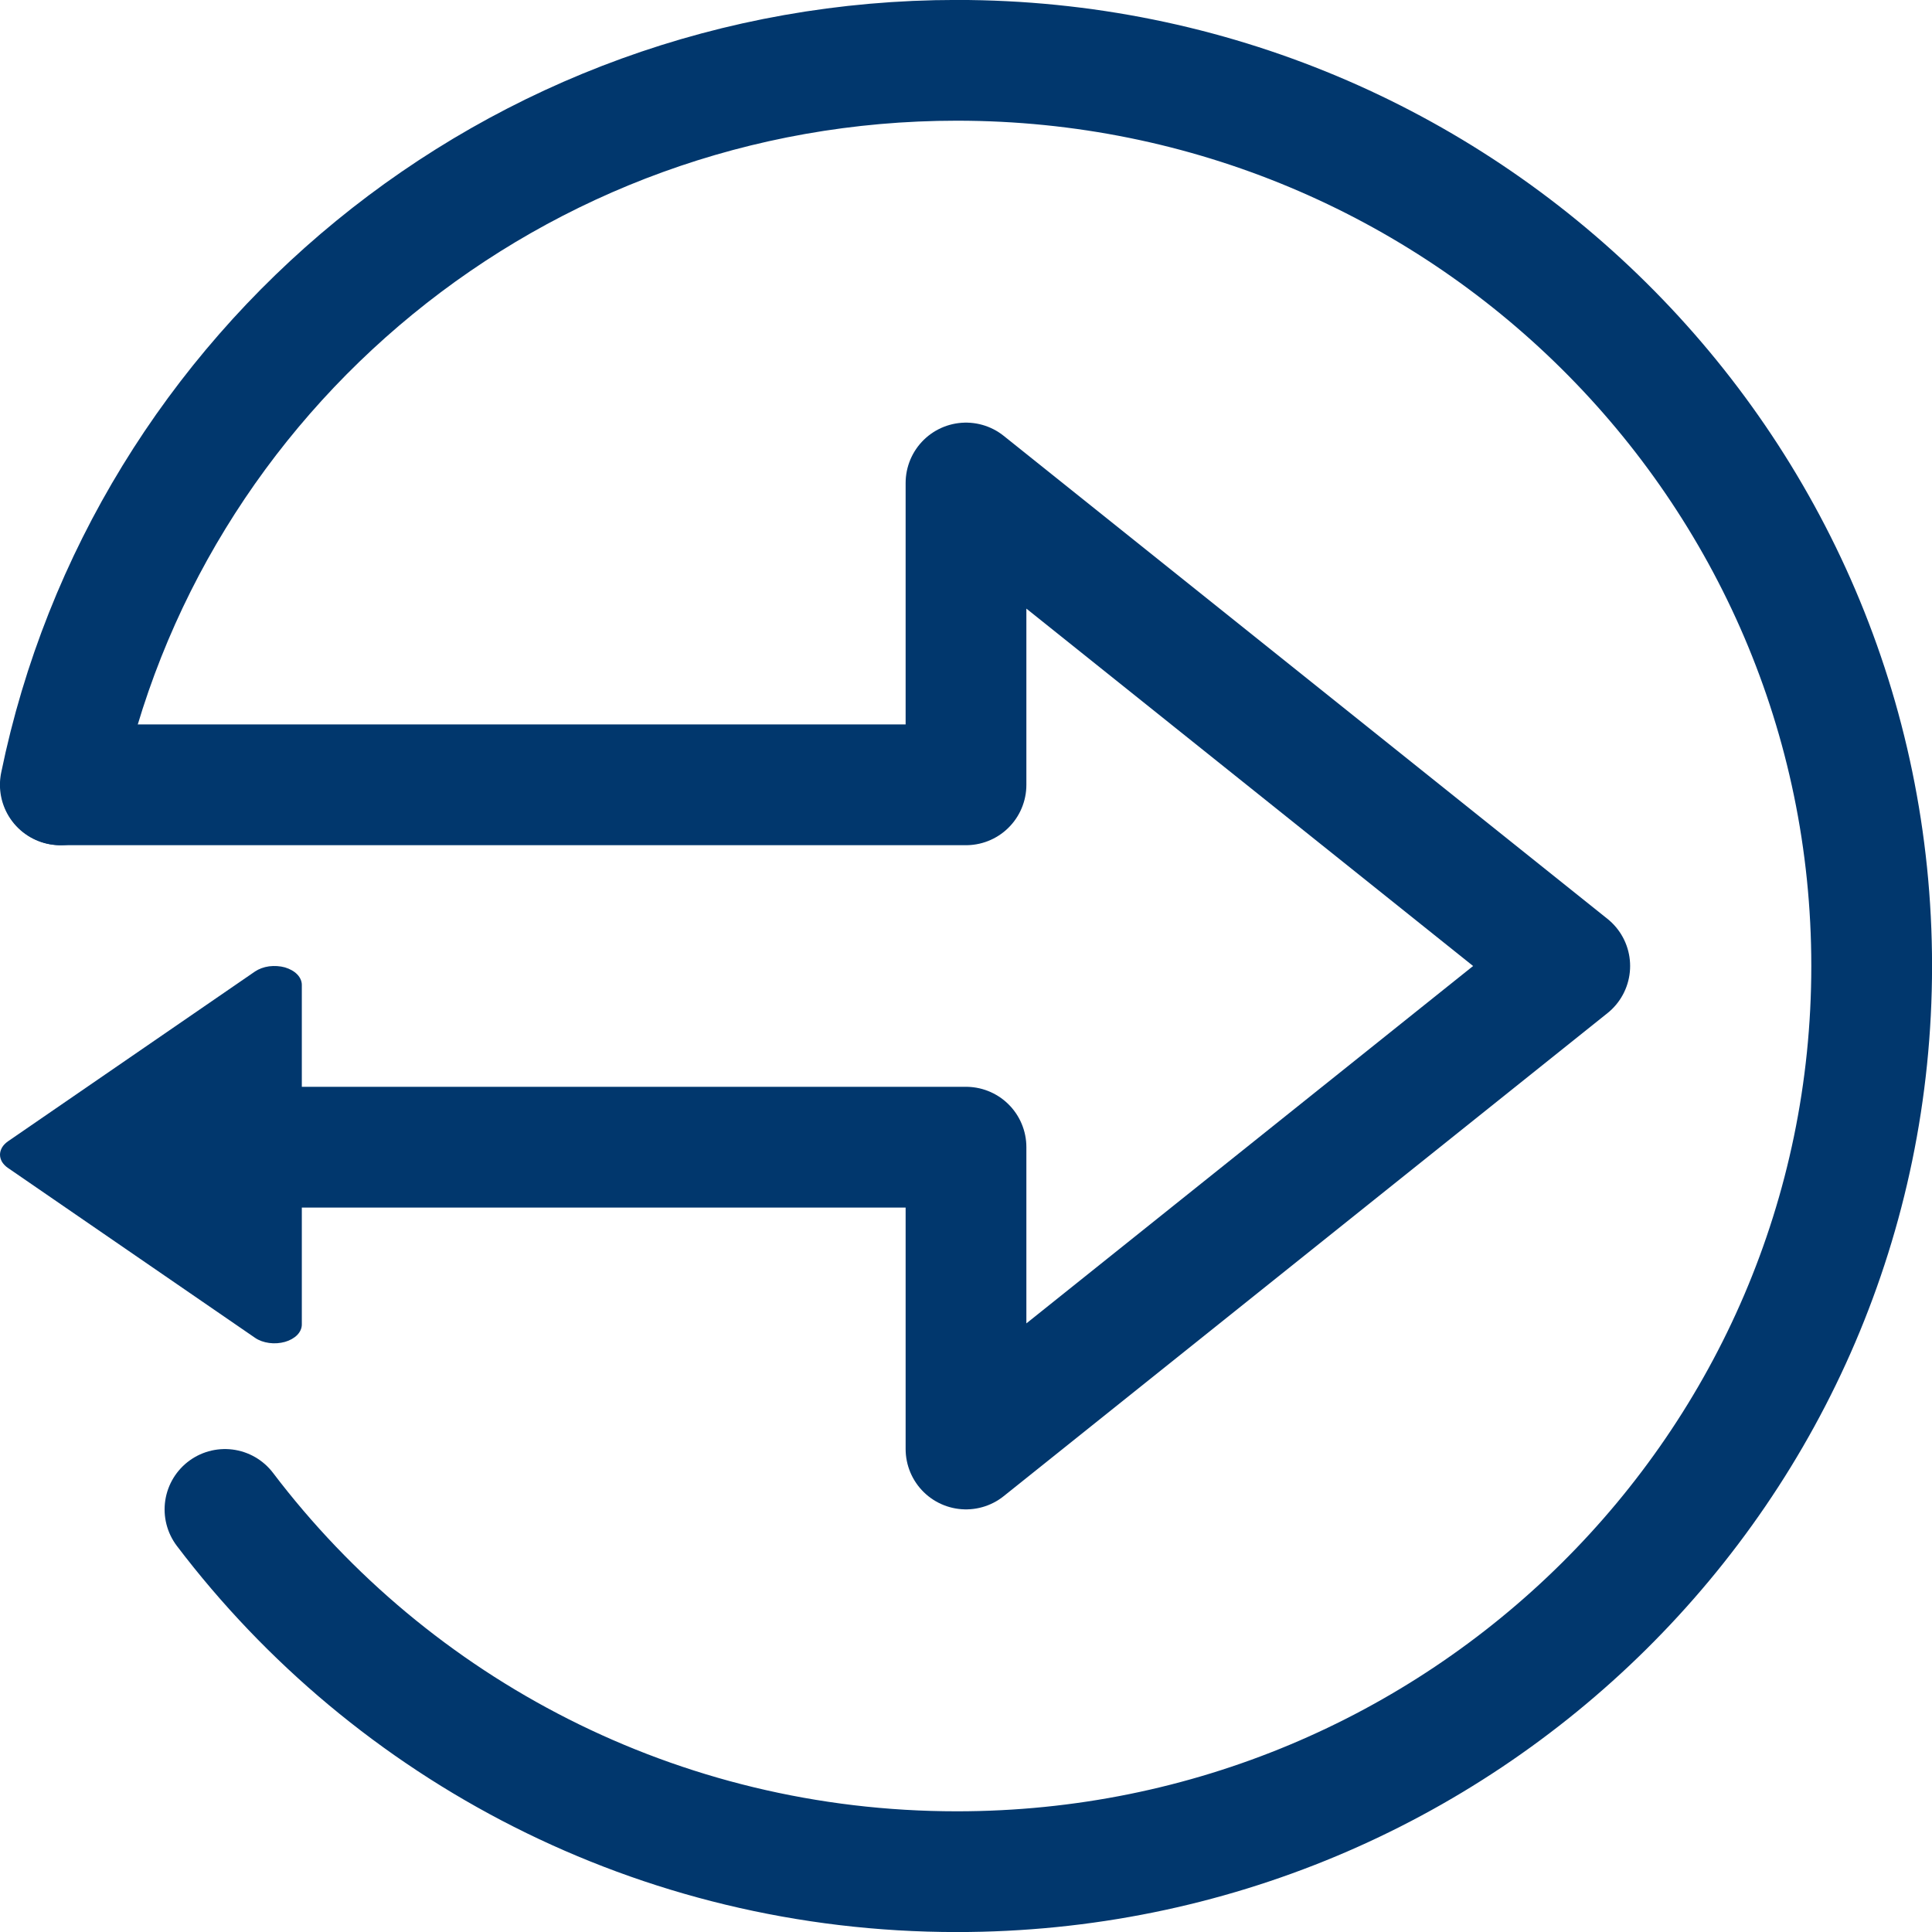
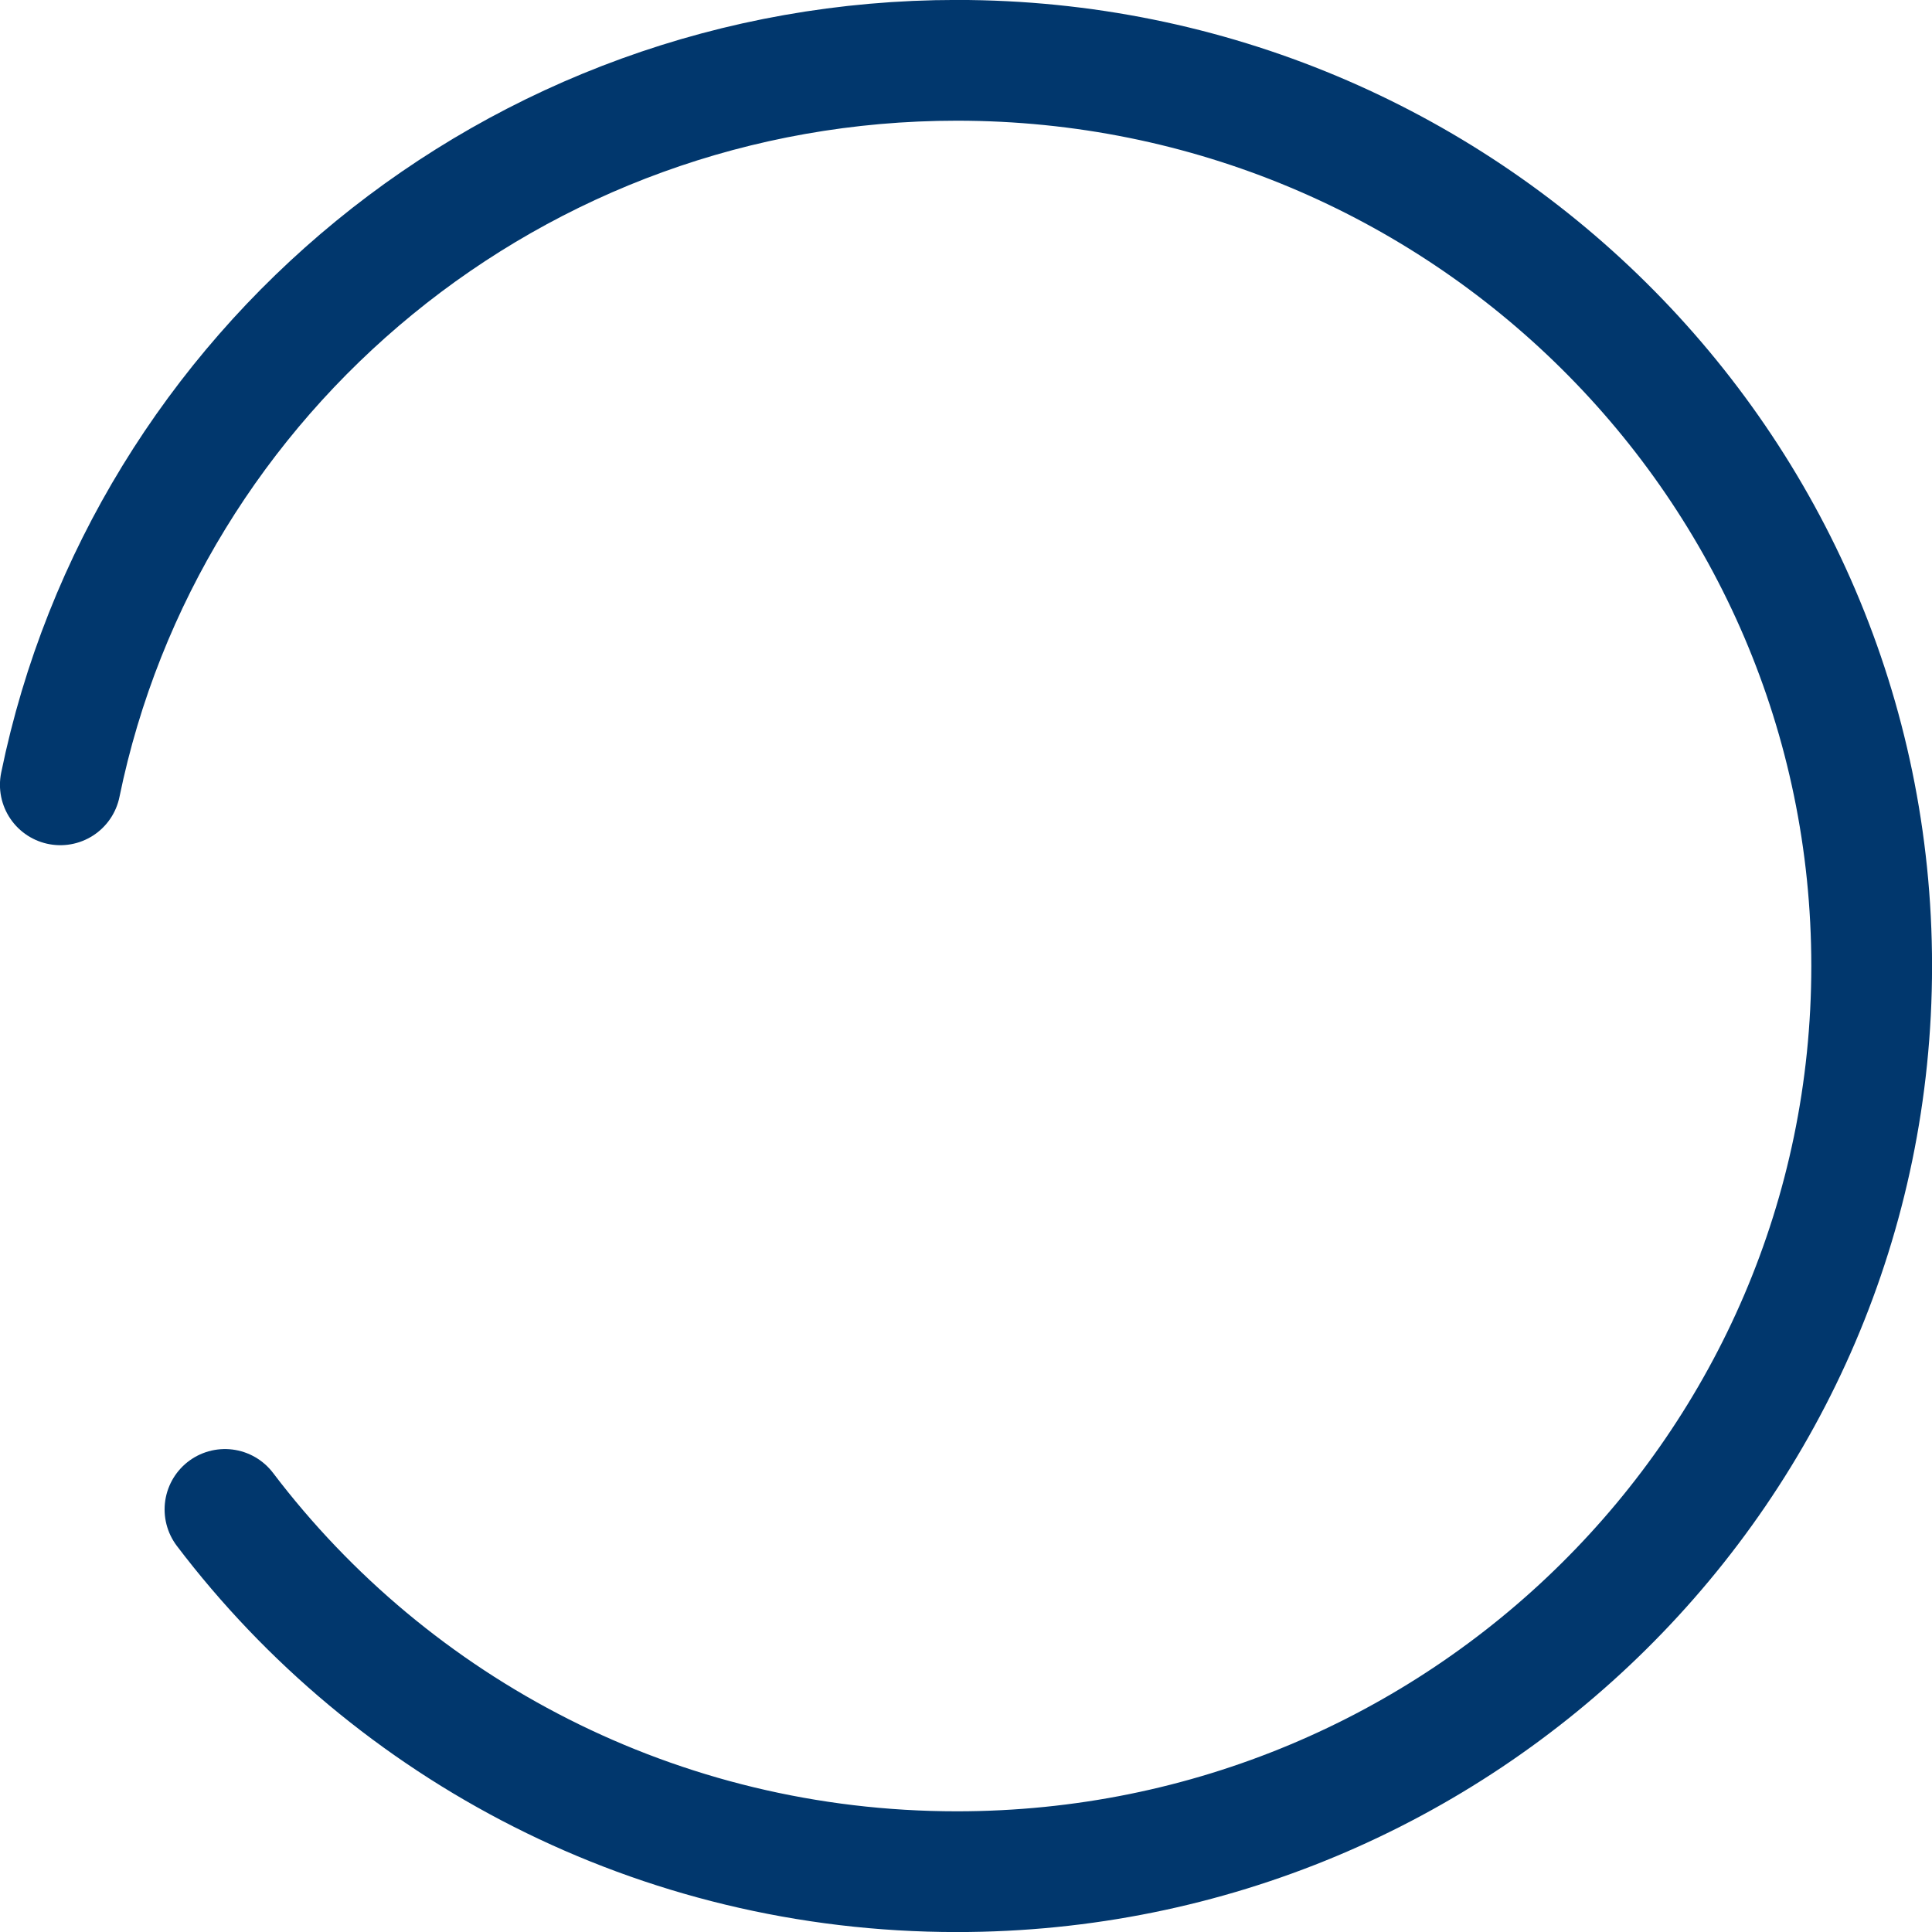
<svg xmlns="http://www.w3.org/2000/svg" width="18" height="18" viewBox="0 0 18 18" fill="none">
  <path d="M0.562 7.312C1.352 3.461 4.792 0.562 8.915 0.562C13.622 0.562 17.438 4.34 17.438 9C17.438 13.66 13.622 17.438 8.915 17.438C6.127 17.438 3.651 16.112 2.096 14.063" stroke="#01376D" stroke-width="1.125" stroke-linecap="round" stroke-linejoin="round" />
-   <path d="M0.567 7.312H9V4.5L14.625 9L9 13.5V10.688H2.25" stroke="#01376D" stroke-width="1.125" stroke-linecap="round" stroke-linejoin="round" />
-   <path d="M2.812 12.34C2.812 12.375 2.797 12.409 2.769 12.438C2.741 12.466 2.701 12.489 2.655 12.502C2.608 12.515 2.557 12.519 2.507 12.512C2.457 12.505 2.412 12.489 2.376 12.464L0.075 10.882C0.051 10.866 0.032 10.846 0.019 10.825C0.007 10.804 0 10.781 0 10.758C0 10.735 0.007 10.712 0.019 10.691C0.032 10.669 0.051 10.65 0.075 10.633L2.376 9.051C2.412 9.027 2.457 9.01 2.507 9.003C2.557 8.997 2.608 9 2.655 9.013C2.701 9.027 2.741 9.049 2.769 9.078C2.797 9.107 2.812 9.141 2.812 9.176C2.812 12.332 2.812 9.183 2.812 12.34Z" fill="#01376D" />
</svg>